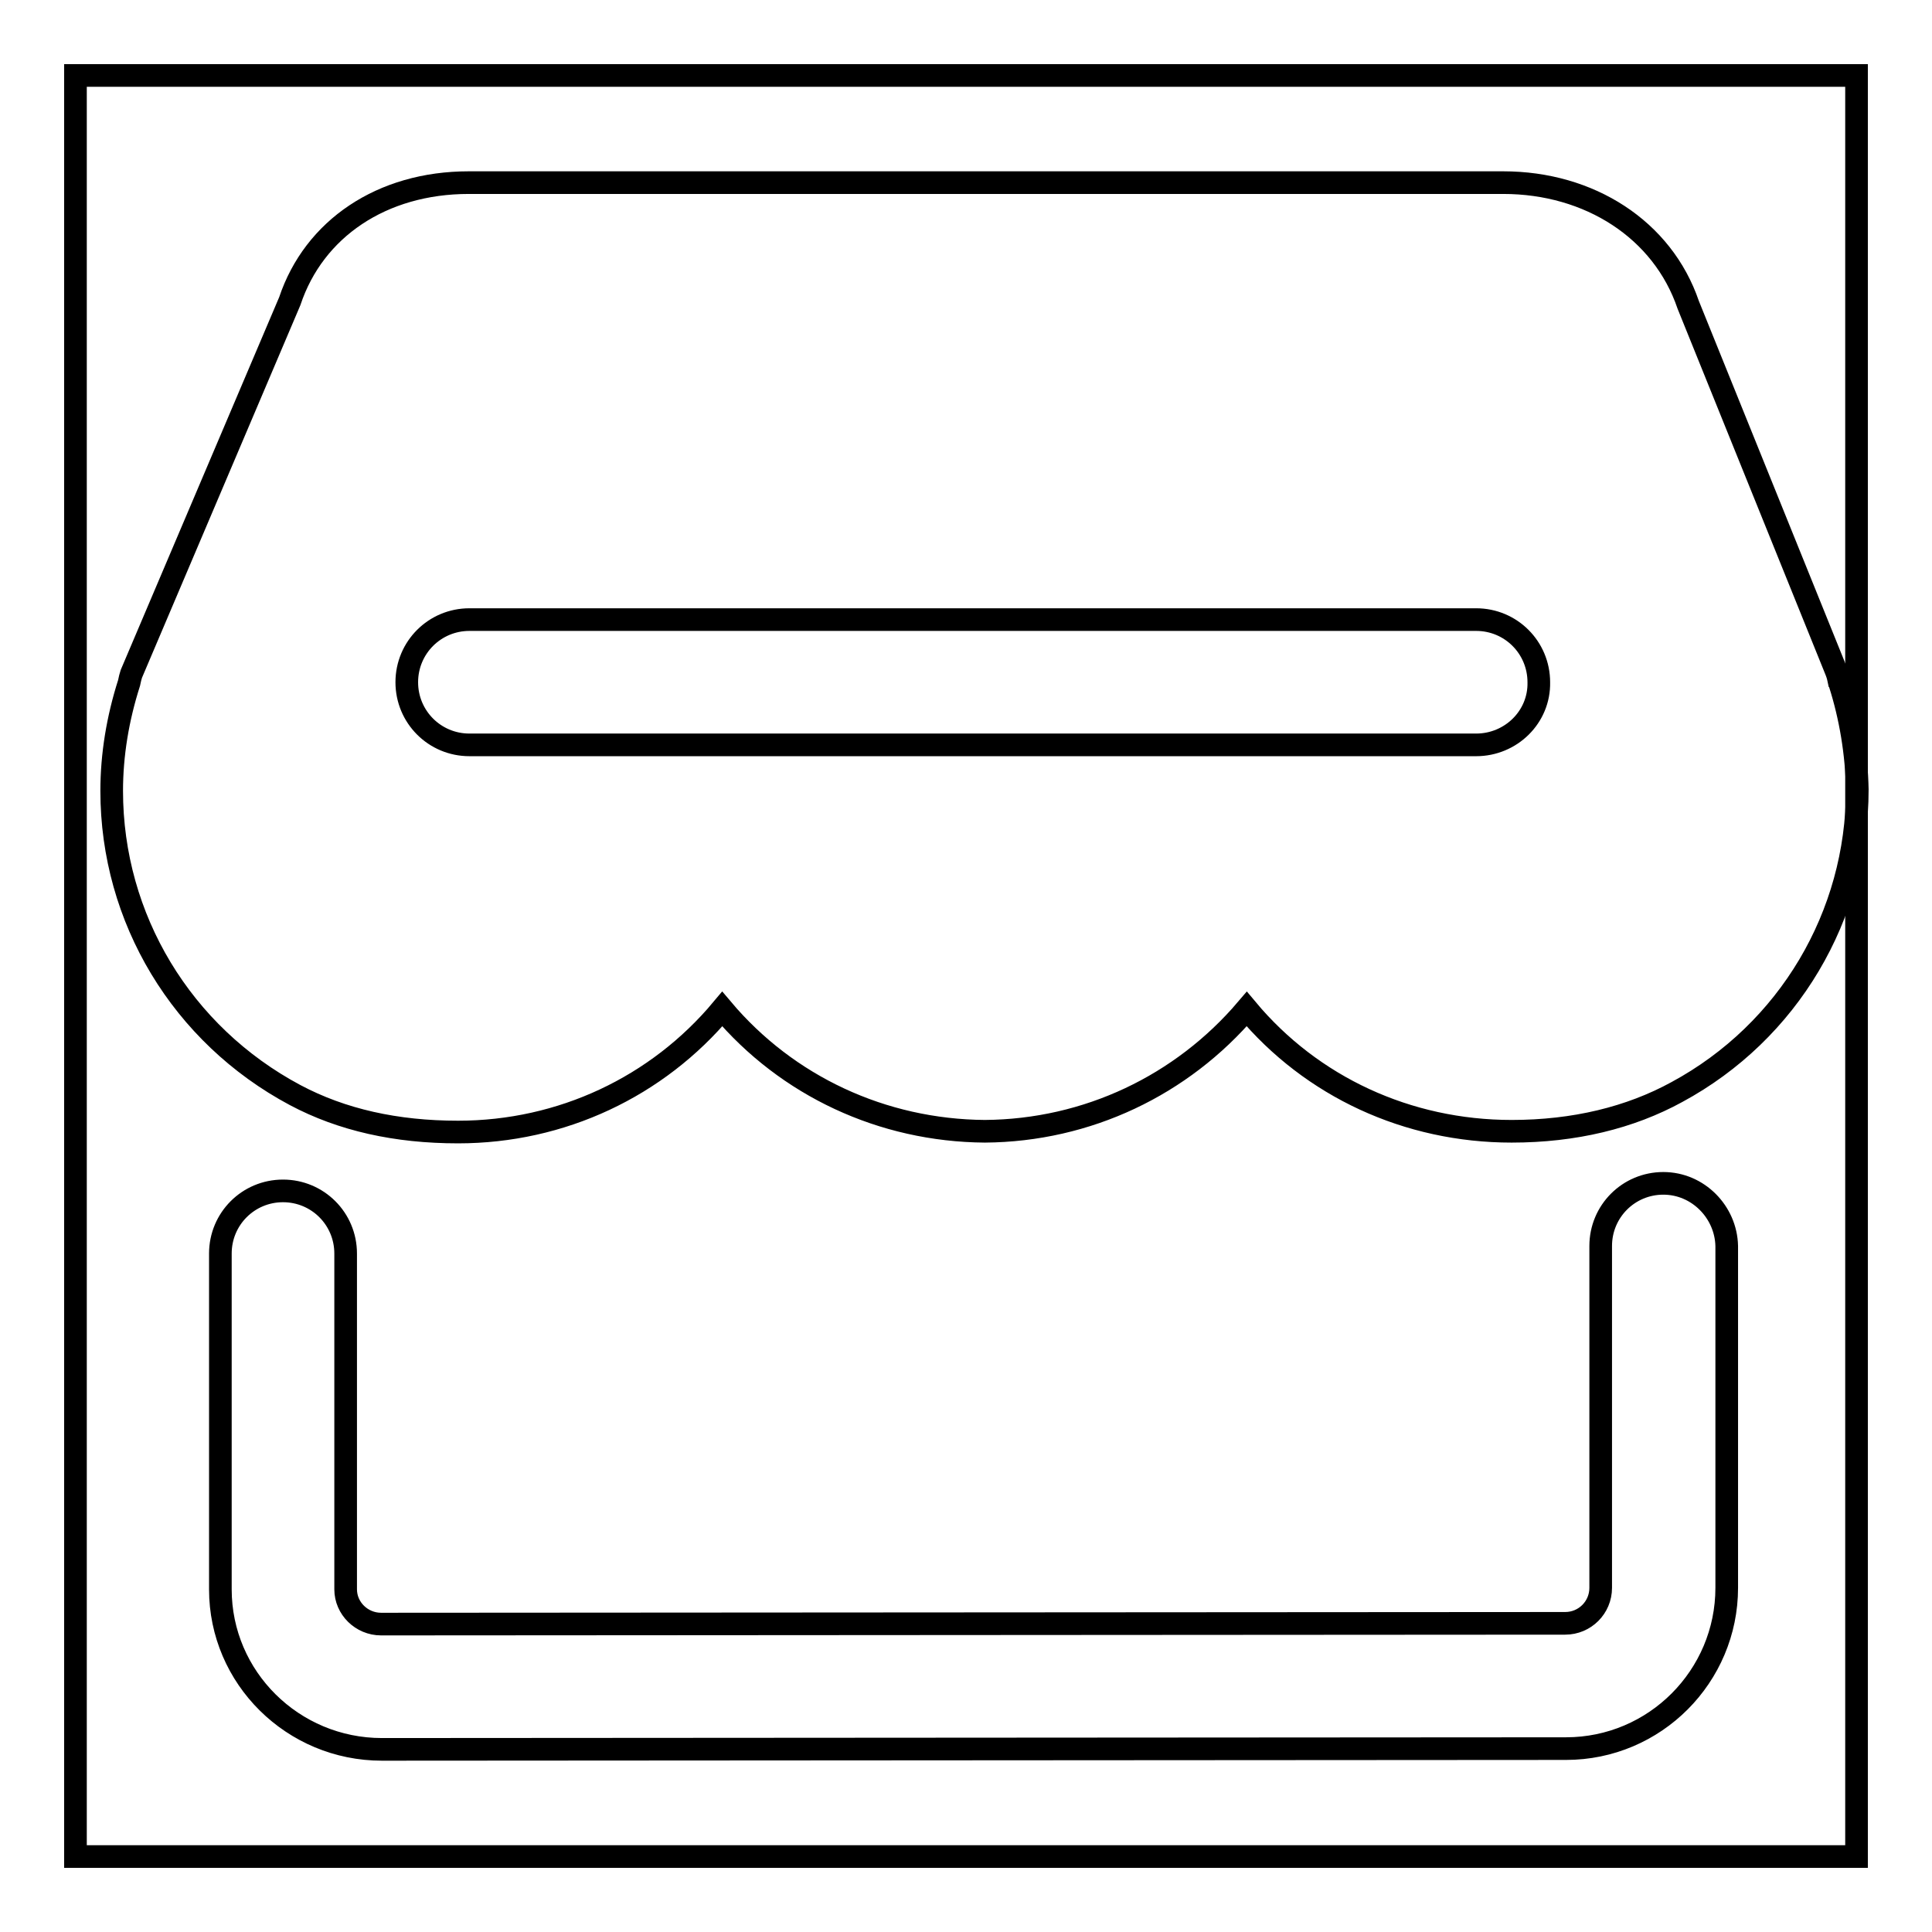
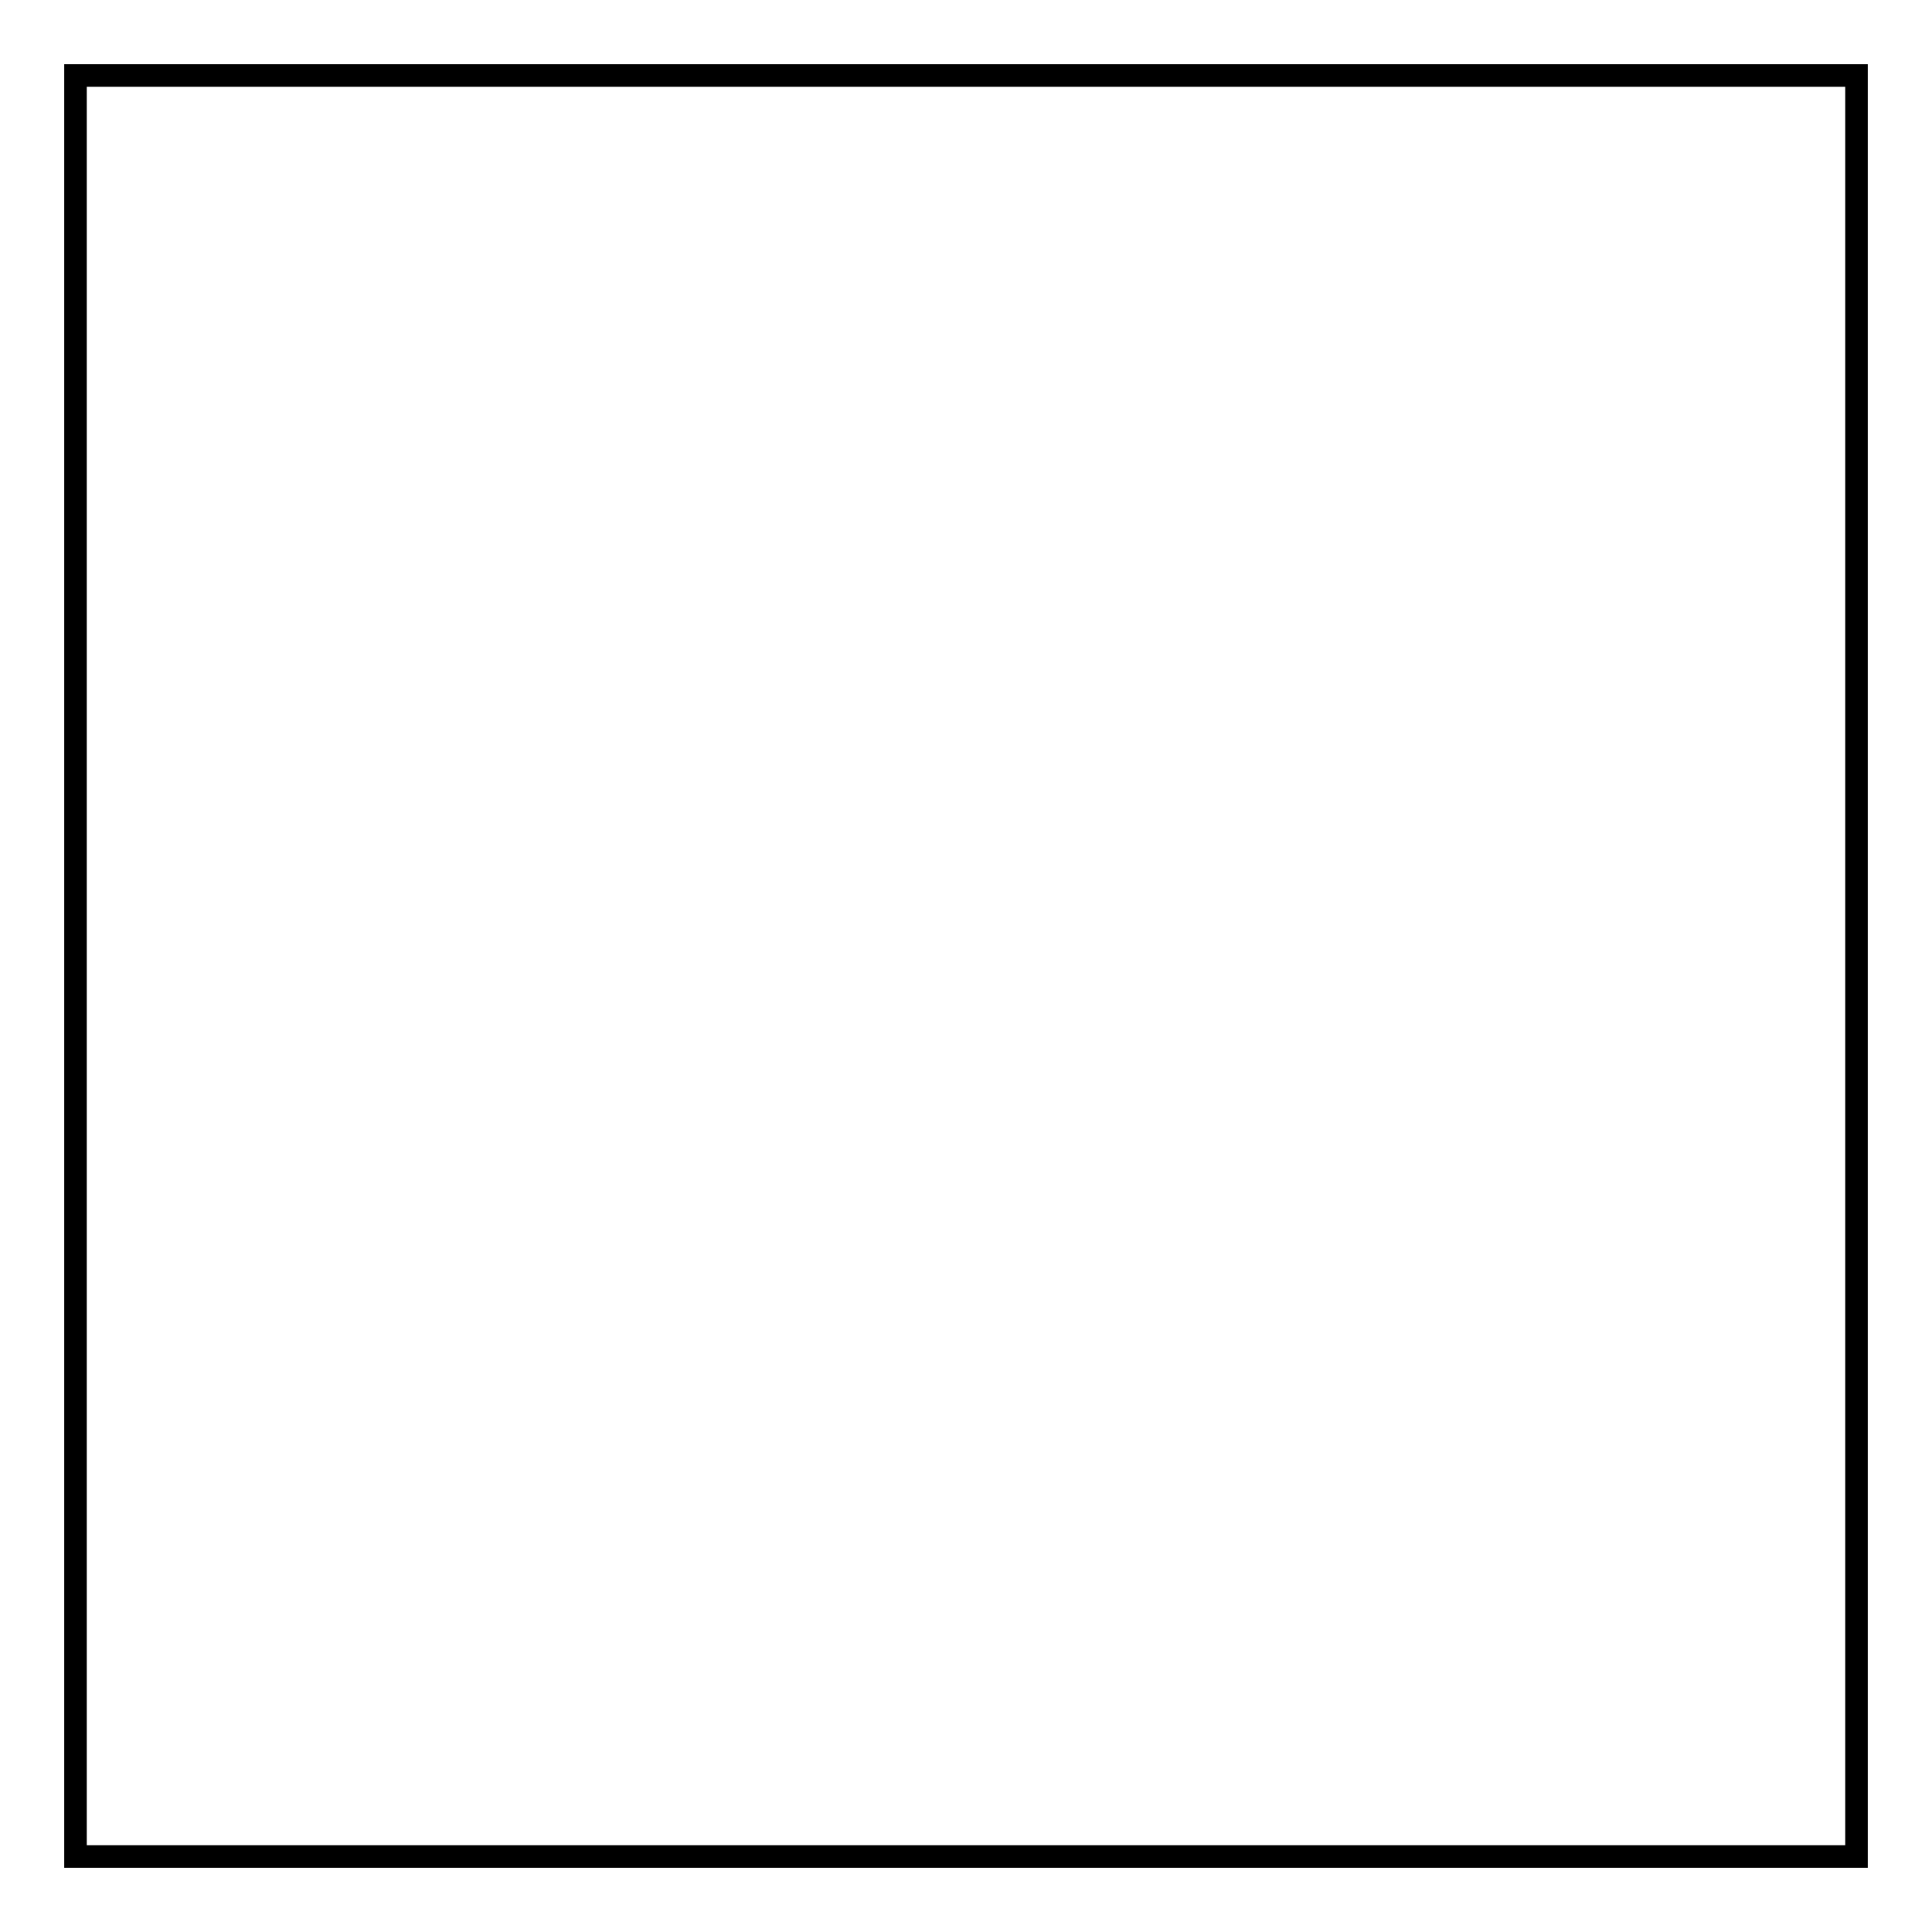
<svg xmlns="http://www.w3.org/2000/svg" version="1.1" x="0px" y="0px" viewBox="0 0 256 256" enable-background="new 0 0 256 256" xml:space="preserve">
  <g>
    <g>
      <path stroke-width="3" fill-opacity="0" stroke="#000000" d="M10,10h236v236H10V10z" />
-       <path stroke-width="3" fill-opacity="0" stroke="#000000" d="M243.8,90.6c0-0.1,0-0.2-0.1-0.3c-0.1-0.5-0.2-0.9-0.4-1.4l-19.6-48.5c-3.4-10-13.1-16.2-24.5-16.2H62.1c-11.5,0-20.5,6.1-23.7,15.7l-21,49.4c-0.1,0.3-0.2,0.7-0.3,1.2c-1.5,4.7-2.3,9.5-2.3,14.3c0,16.9,9.3,32.3,24.3,40.3l0,0l0,0l0,0l0,0c6.2,3.3,13.4,4.9,21.6,4.9c13.7,0,26.4-6,35-16.3c8.6,10.2,21.2,16.1,34.8,16.2c13.6-0.1,26.1-6.1,34.7-16.2c8.6,10.3,21.3,16.2,35.1,16.2c8.3,0,15.7-1.8,21.9-5.2c14.8-8,23.9-23.4,23.9-40.1C246,99.8,245.2,95,243.8,90.6L243.8,90.6z M220.4,156.8c-4.6,0-8.3,3.7-8.3,8.3l0,45.3c0,2.6-2.1,4.7-4.7,4.7l-156.9,0.1c-2.6,0-4.7-2.1-4.7-4.6l0-44.5c0-4.6-3.7-8.3-8.3-8.3h0c-4.6,0-8.3,3.7-8.3,8.3l0,44.5c0,11.7,9.6,21.2,21.4,21.2l156.9-0.1c11.8,0,21.3-9.6,21.3-21.3l0-45.3C228.7,160.6,225,156.8,220.4,156.8z M195.6,98.7H62.2c-4.6,0-8.3-3.7-8.3-8.3c0-4.6,3.7-8.3,8.3-8.3h133.4c4.6,0,8.3,3.7,8.3,8.3C204,95,200.2,98.7,195.6,98.7z" />
    </g>
  </g>
</svg>